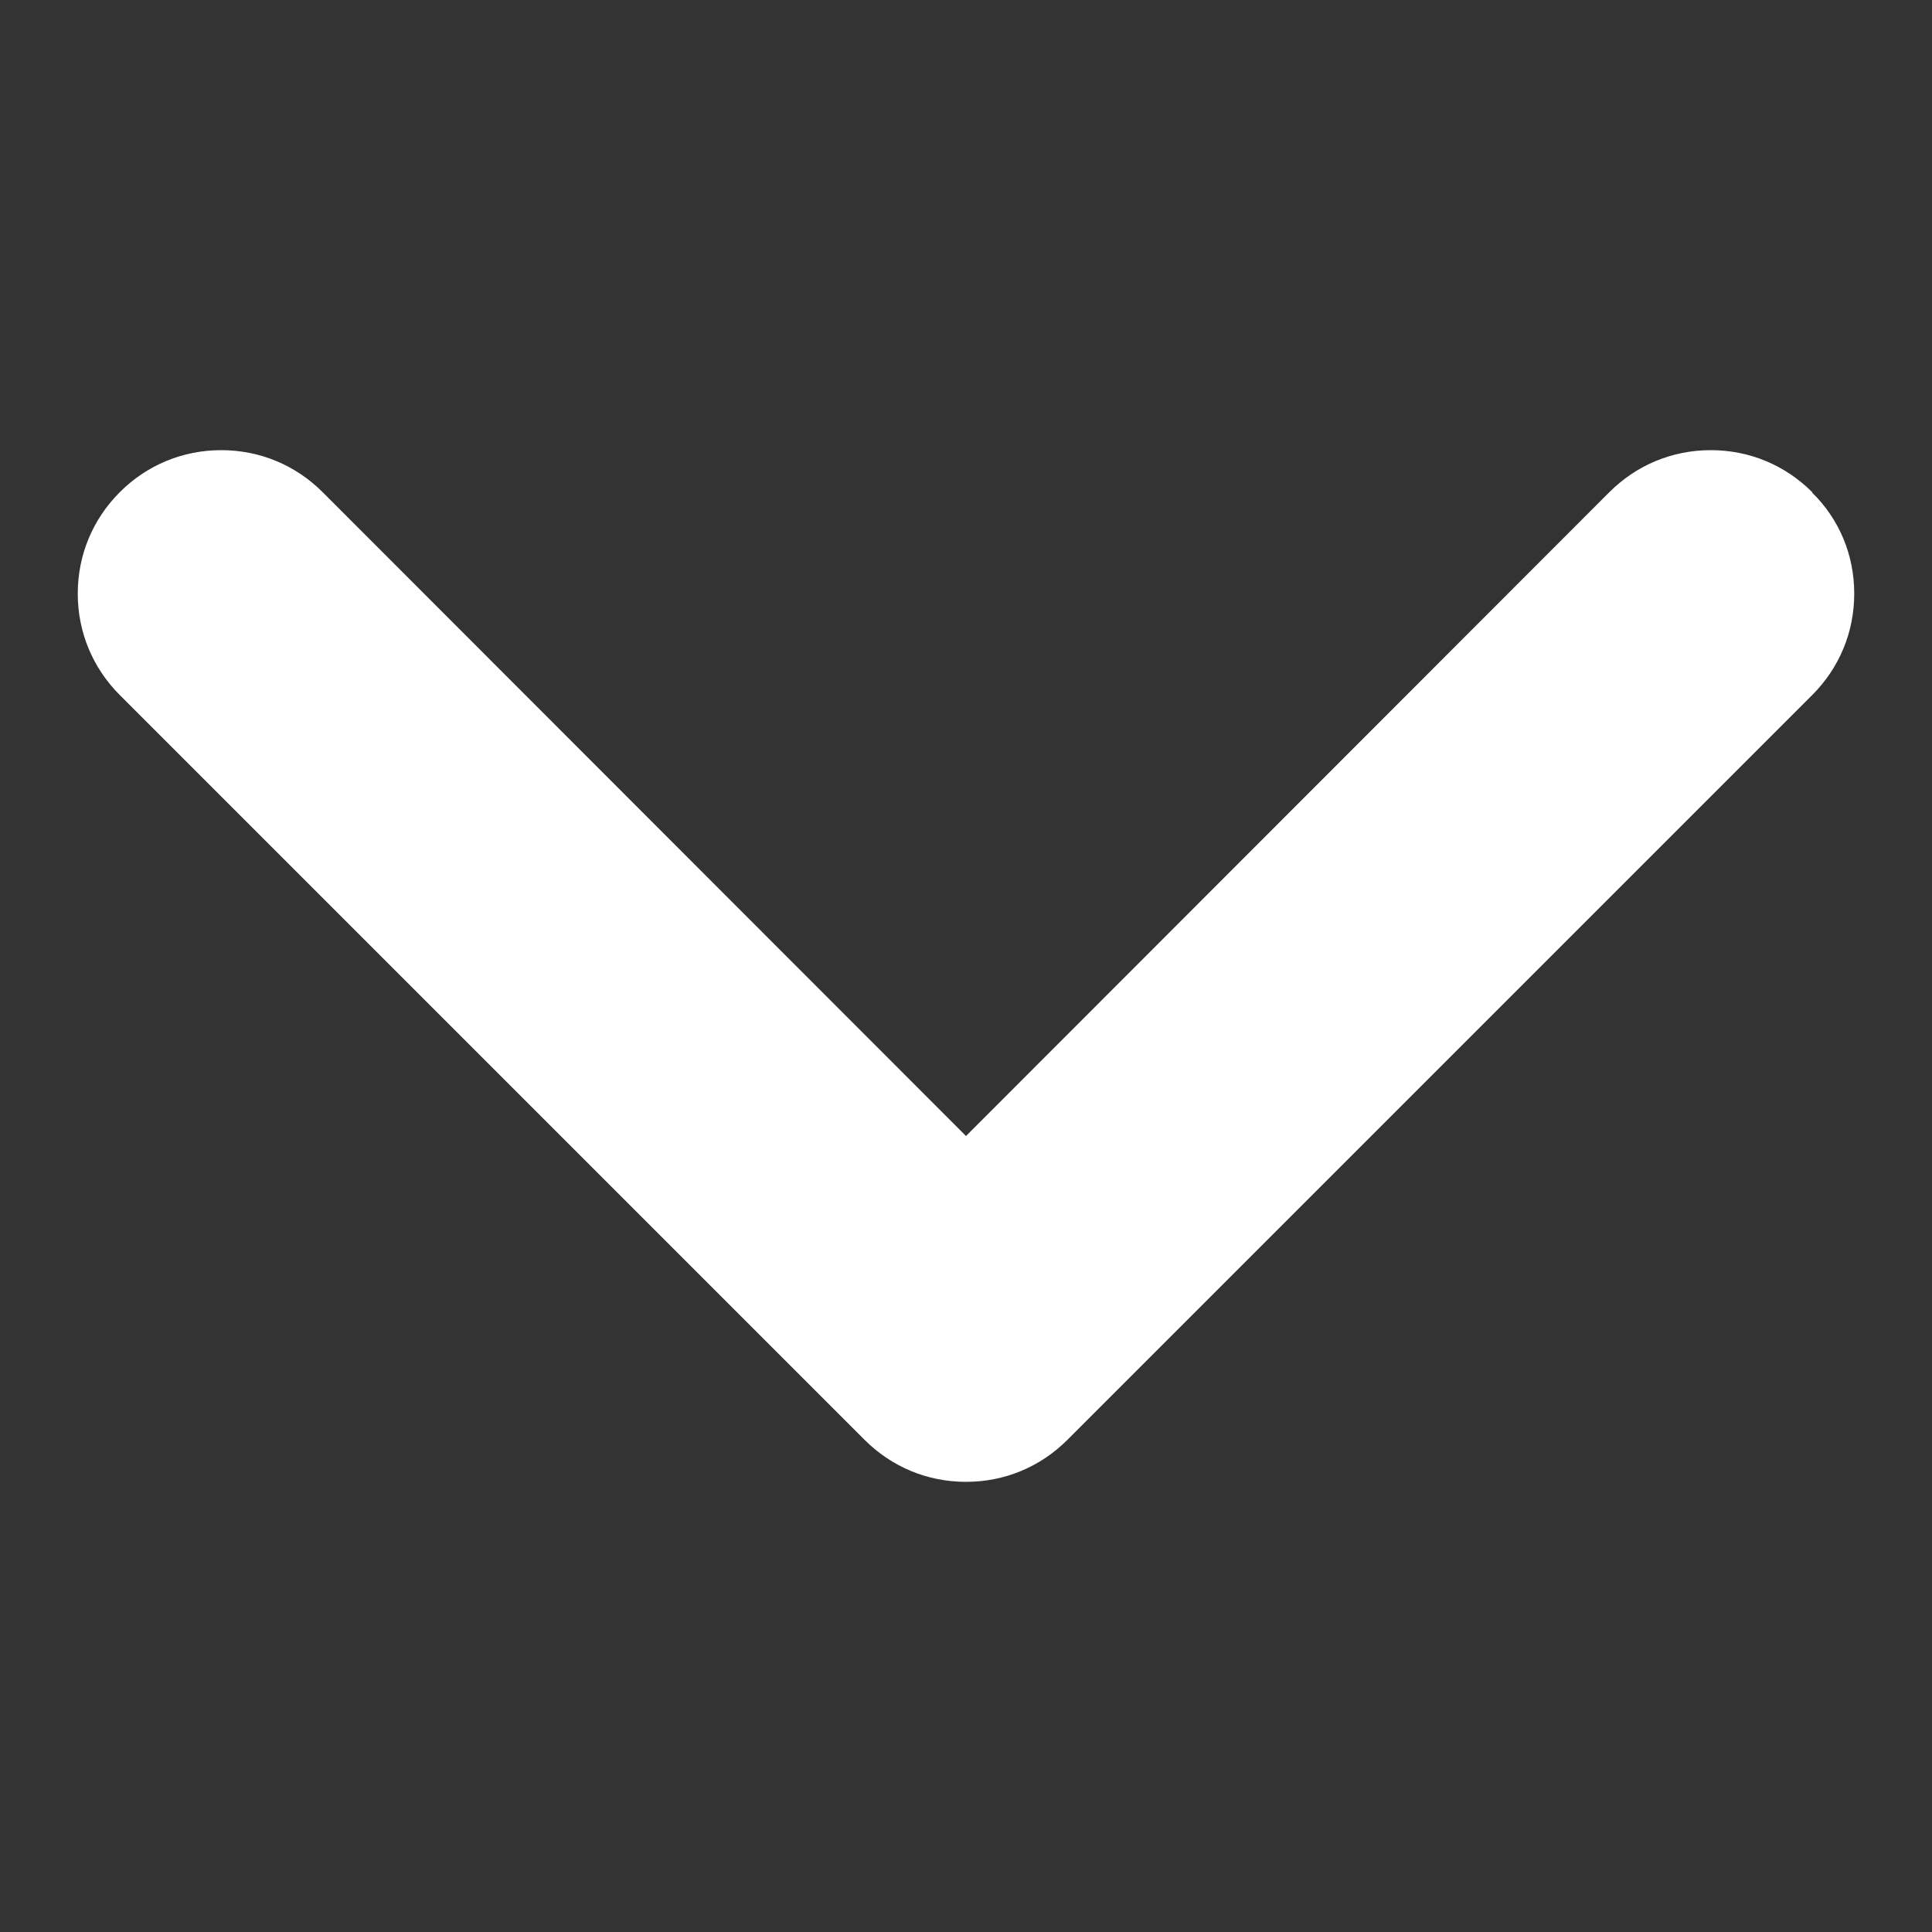
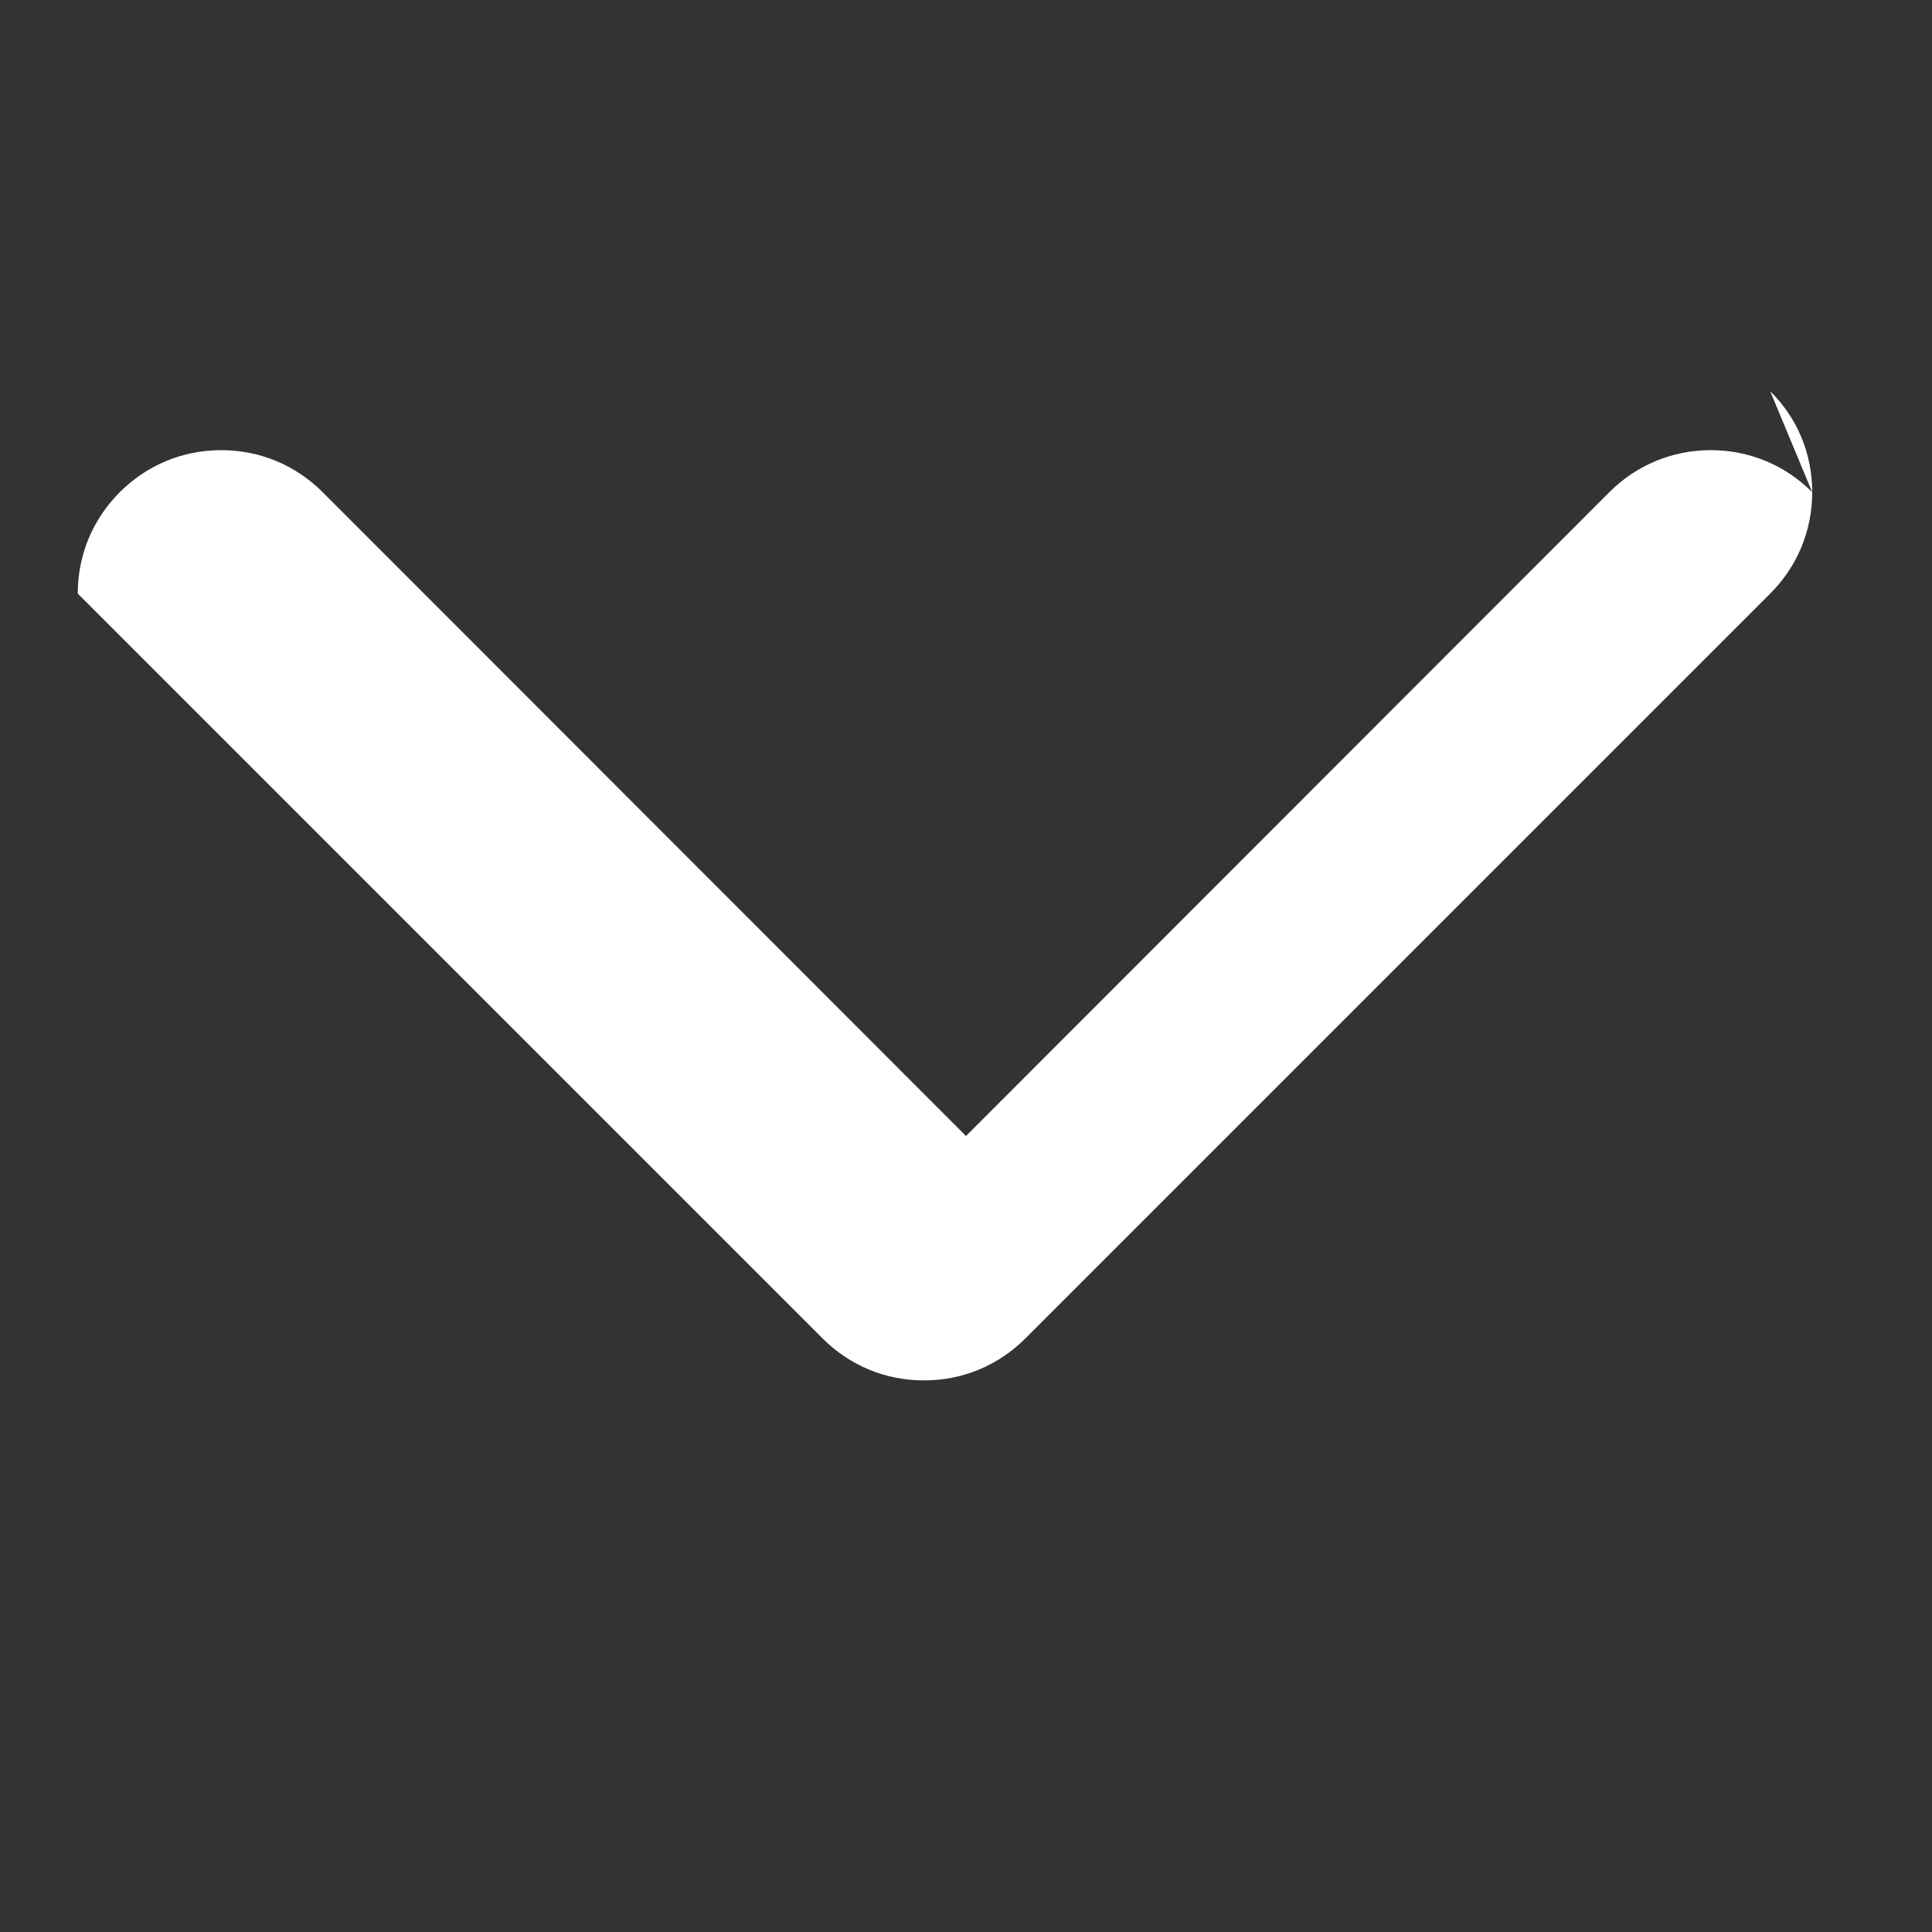
<svg xmlns="http://www.w3.org/2000/svg" id="Ebene_1" version="1.1" viewBox="0 0 400 400">
  <rect x="0" y="0" width="400" height="400" fill="#333333" stroke="none" />
  <defs>
    <style>
      .st0 {
        fill: #fff;
      }
    </style>
  </defs>
-   <path class="st0" d="M375.2,101.9c-5.6-5.6-13-8.7-21-8.7s-15.4,3.1-21,8.7l-133.2,133.3L66.8,101.9c-5.6-5.6-13-8.7-21-8.7s-15.4,3.1-21,8.7c-5.6,5.6-8.7,13-8.7,21s3.1,15.4,8.7,21l154.2,154.2c5.6,5.6,13,8.7,21,8.7s15.4-3.1,21-8.7l154.2-154.2c5.6-5.6,8.7-13,8.7-21s-3.1-15.4-8.7-20.9Z" />
+   <path class="st0" d="M375.2,101.9c-5.6-5.6-13-8.7-21-8.7s-15.4,3.1-21,8.7l-133.2,133.3L66.8,101.9c-5.6-5.6-13-8.7-21-8.7s-15.4,3.1-21,8.7c-5.6,5.6-8.7,13-8.7,21l154.2,154.2c5.6,5.6,13,8.7,21,8.7s15.4-3.1,21-8.7l154.2-154.2c5.6-5.6,8.7-13,8.7-21s-3.1-15.4-8.7-20.9Z" />
</svg>